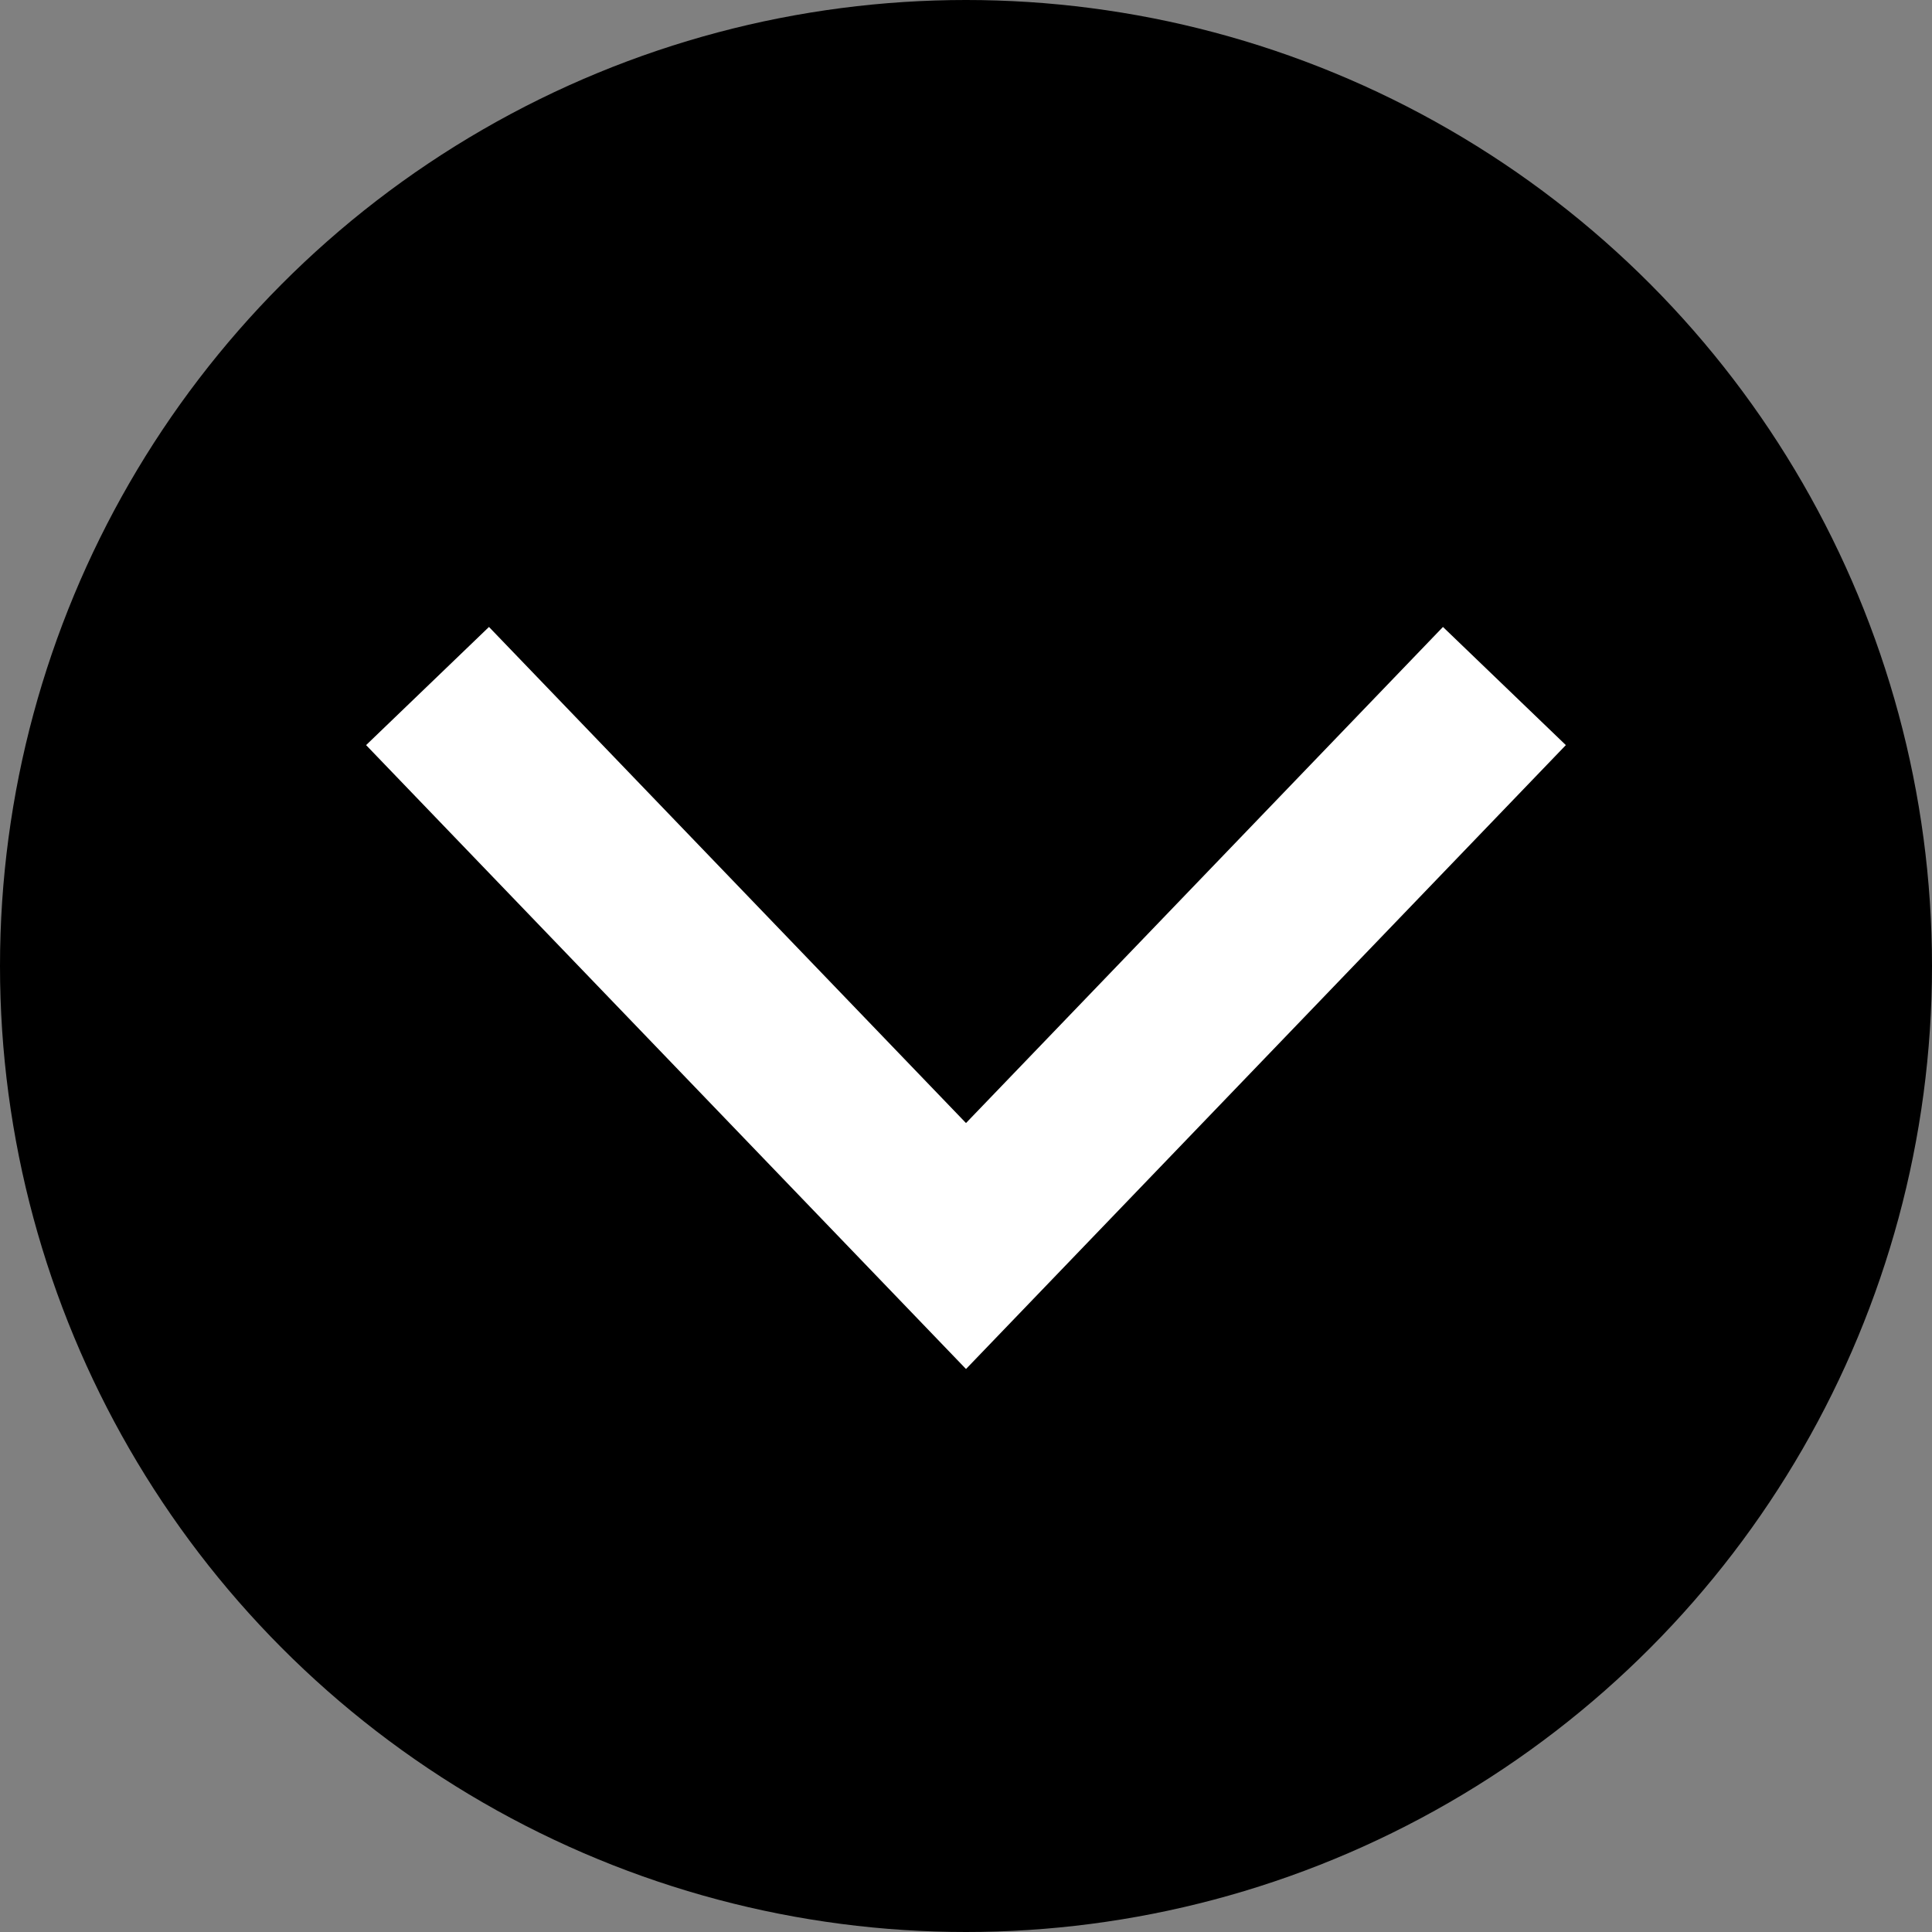
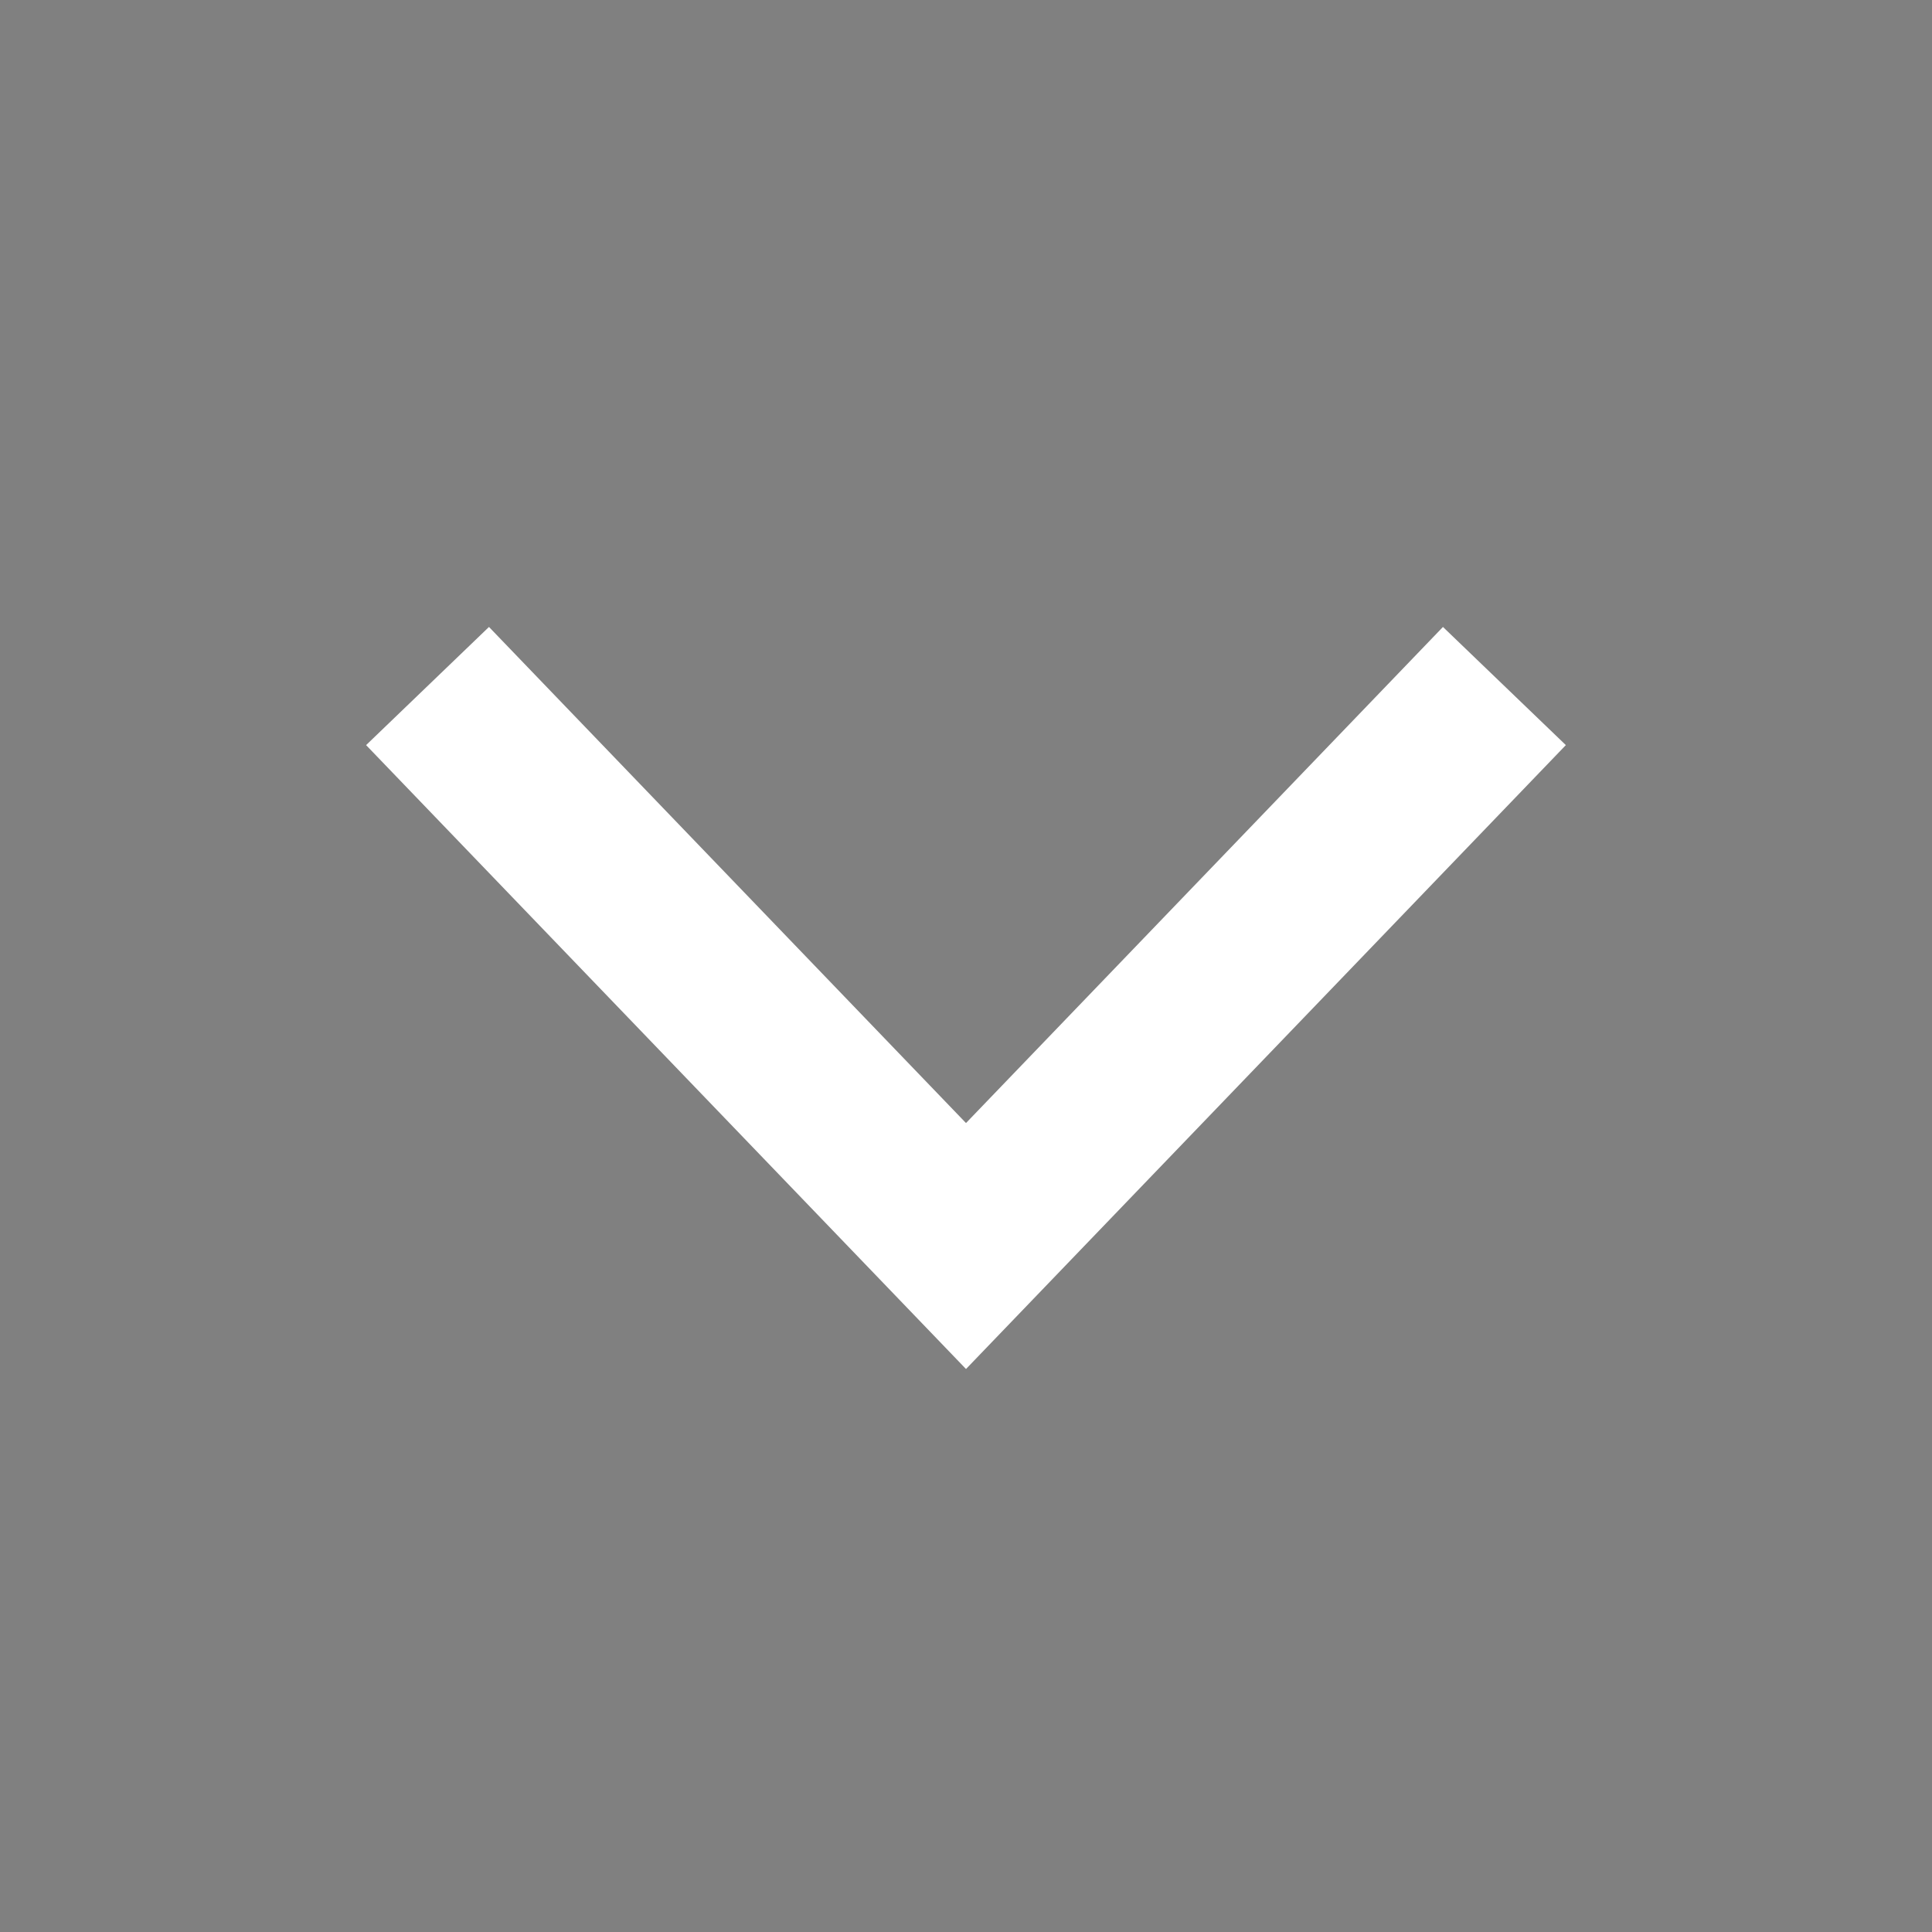
<svg xmlns="http://www.w3.org/2000/svg" width="34" height="34" viewBox="0 0 34 34">
  <rect x="0" y="0" width="34" height="34" fill="#808080" stroke="none" />
  <g id="TOPに戻るボタン" transform="translate(34 34) rotate(180)">
-     <circle id="楕円形_4" data-name="楕円形 4" cx="17" cy="17" r="17" />
    <path id="パス_95" data-name="パス 95" d="M0,0,9.476,9.855,18.951,0" transform="translate(26.476 21.927) rotate(180)" fill="none" stroke="#fff" stroke-width="3" opacity="0.998" />
  </g>
</svg>